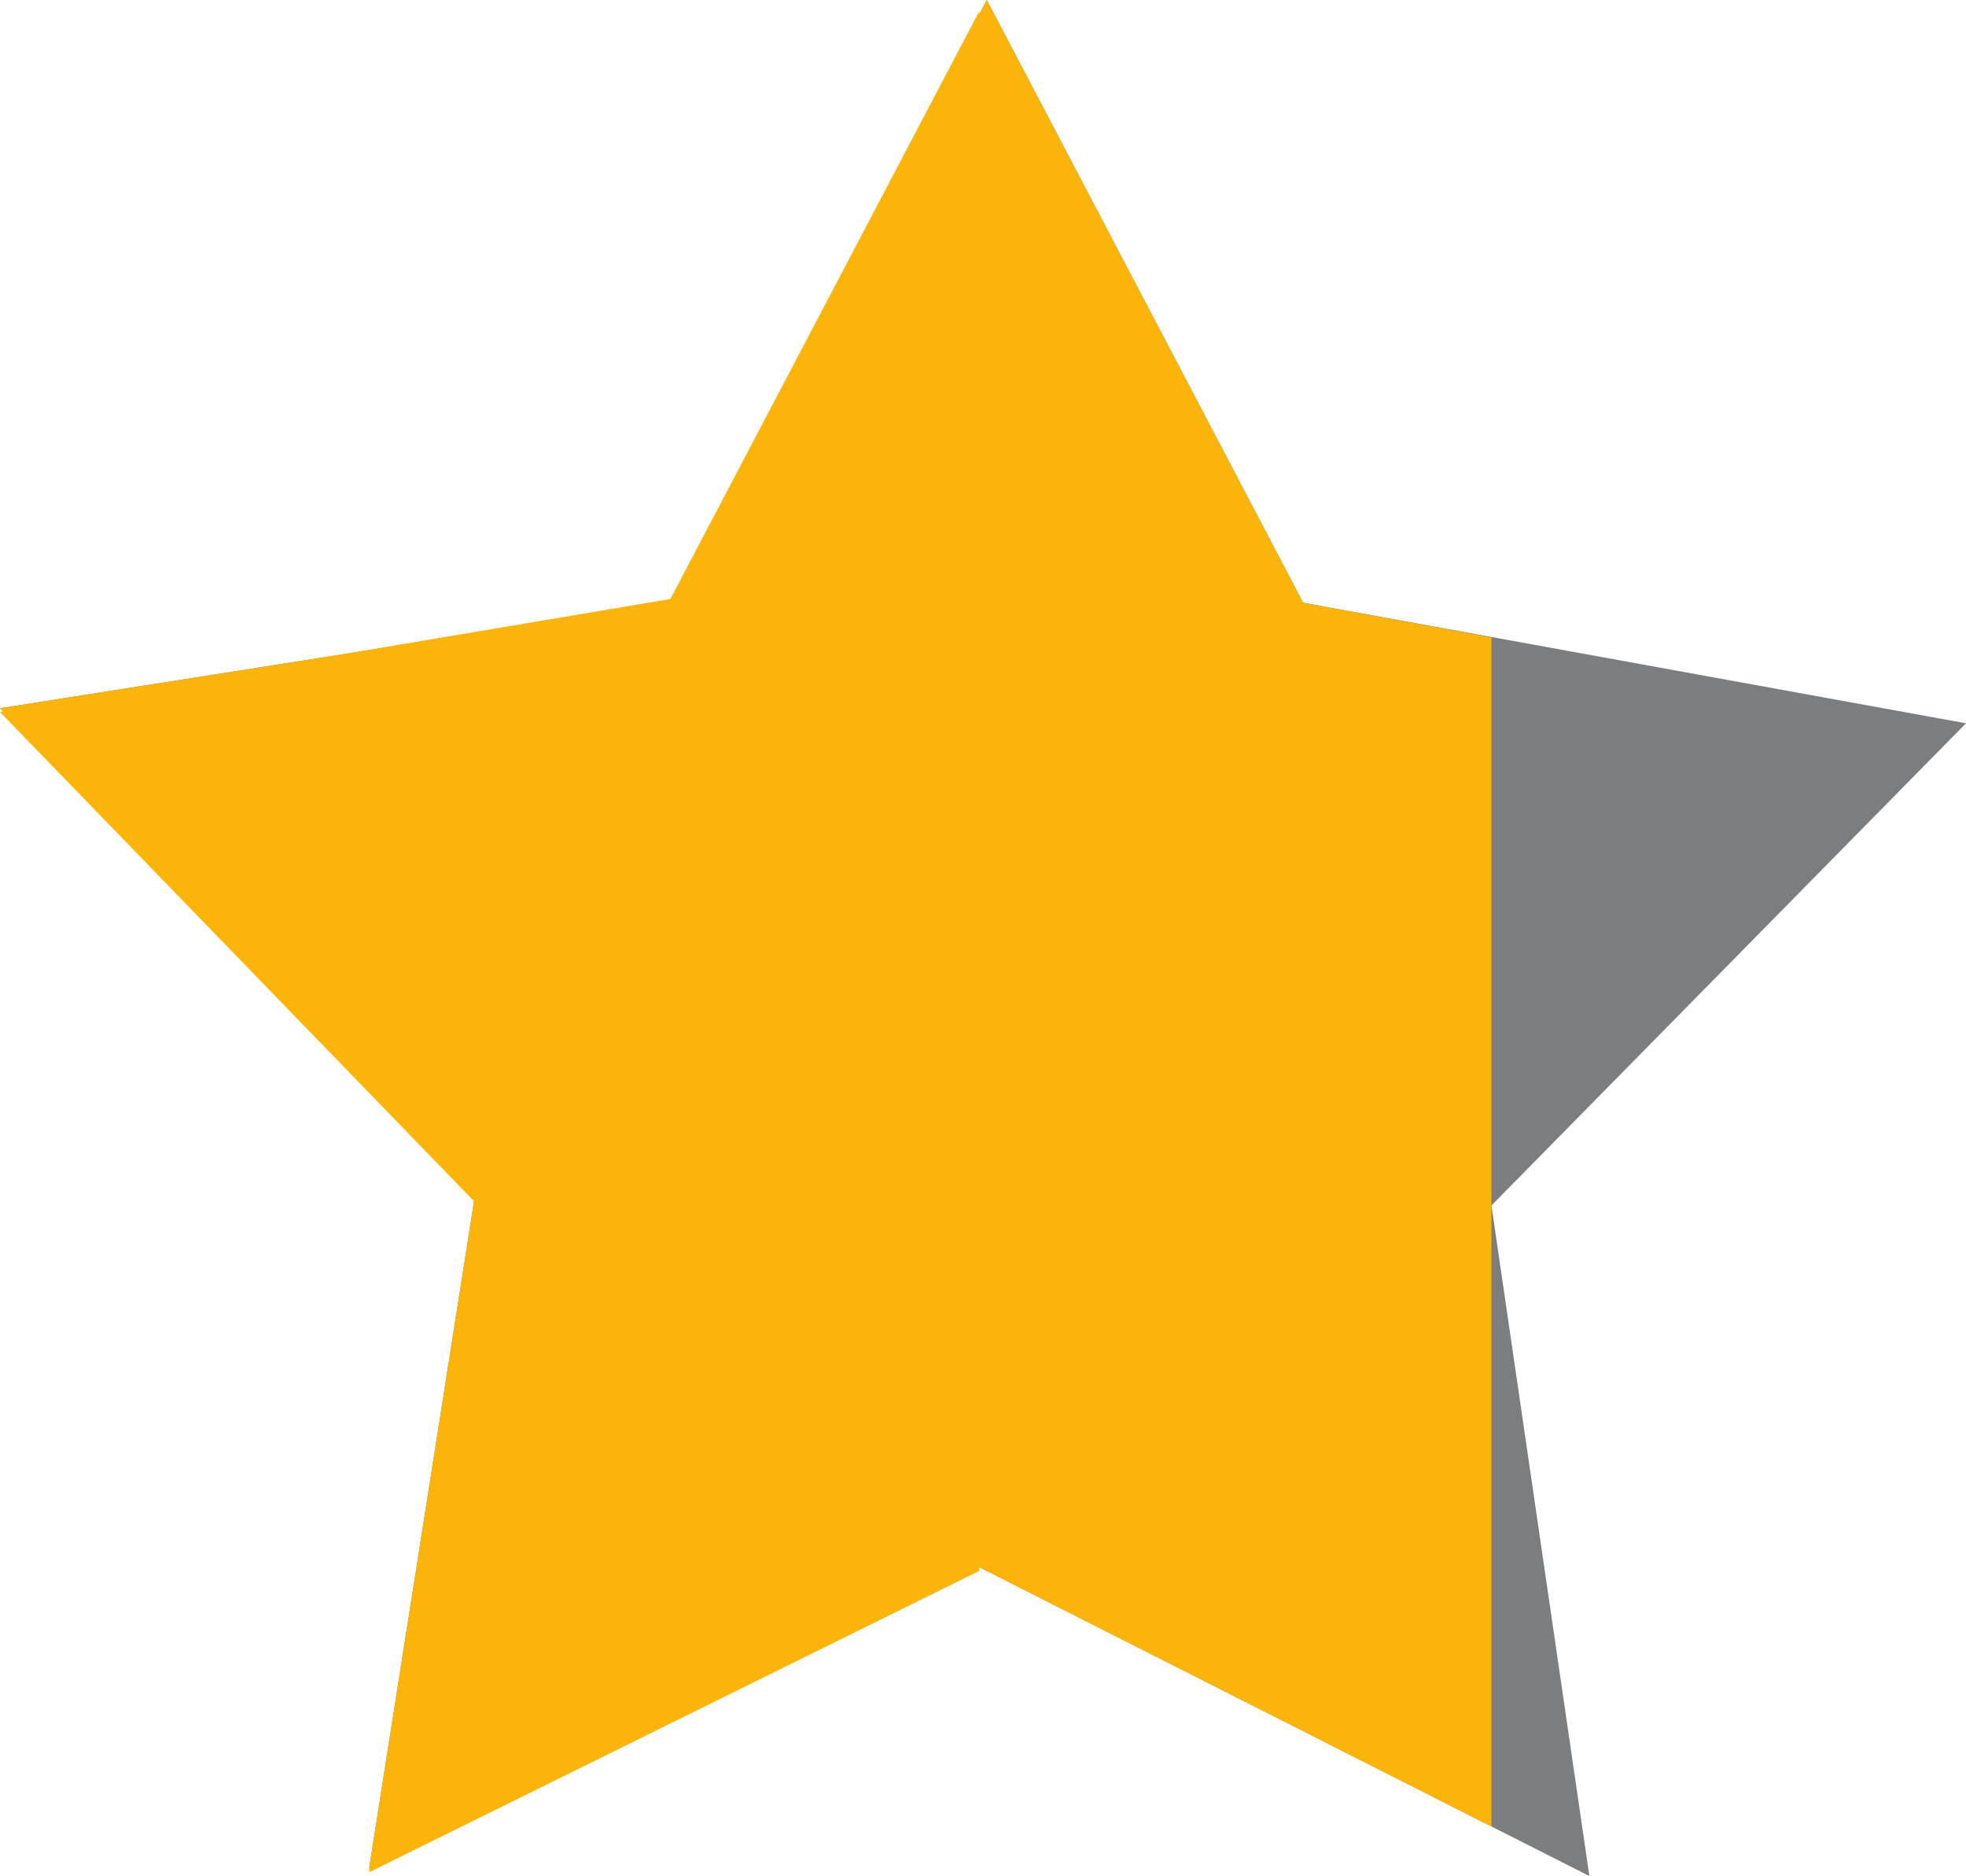
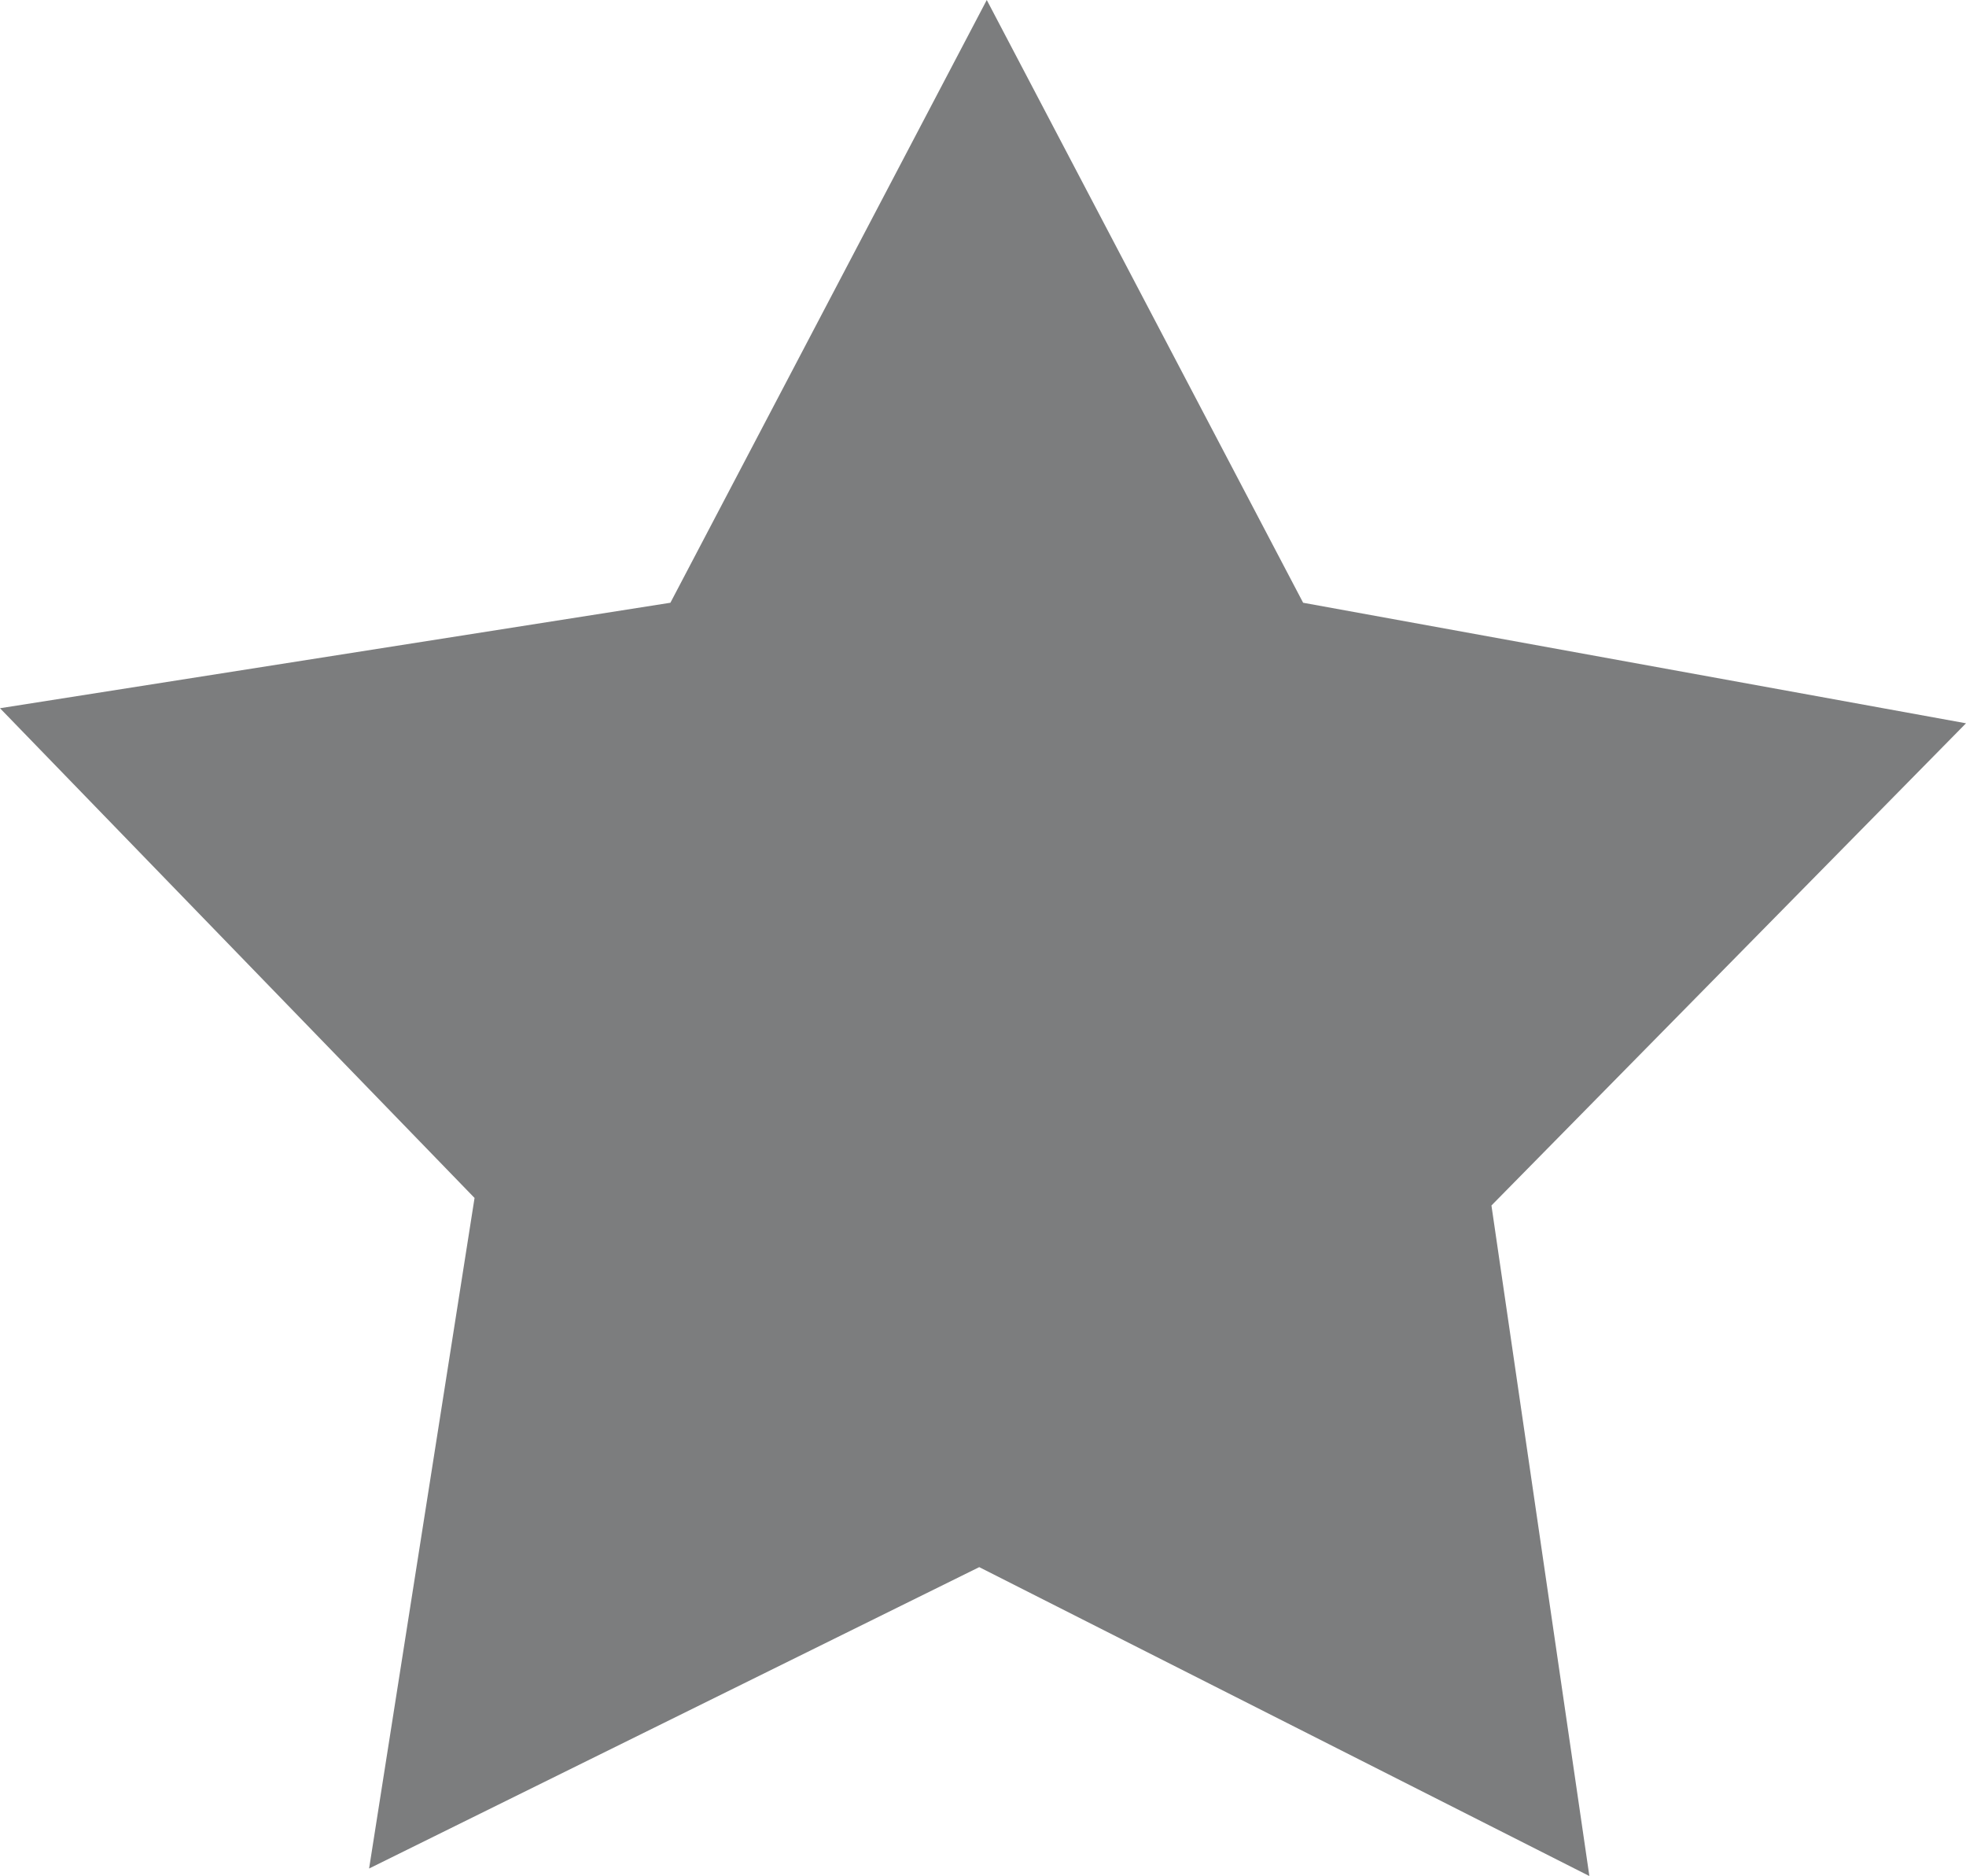
<svg xmlns="http://www.w3.org/2000/svg" id="Layer_1" data-name="Layer 1" viewBox="0 0 26.1 24.9">
  <defs>
    <style>.cls-1{fill:#7c7d7e;}.cls-2{fill:#fab40a;}</style>
  </defs>
  <g id="path28">
    <polygon id="Path" class="cls-1" points="21.1 24.9 13 20.8 4.9 24.8 6.3 15.9 0 9.4 8.9 8 13.1 0 17.3 8 26.1 9.6 19.8 16 21.1 24.9" />
  </g>
  <g id="path30">
-     <polygon id="Path-2" data-name="Path" class="cls-2" points="13 0.15 8.9 7.95 0 9.45 6.3 15.95 4.9 24.85 13 20.85 13 20.85 13 0.15" />
-   </g>
-   <polygon class="cls-2" points="19.8 18.84 19.8 8.46 17.3 8 13.1 0 8.9 8 0 9.4 6.3 15.9 4.9 24.8 13 20.8 21.1 24.9 19.8 24.24 19.8 18.84" />
+     </g>
</svg>